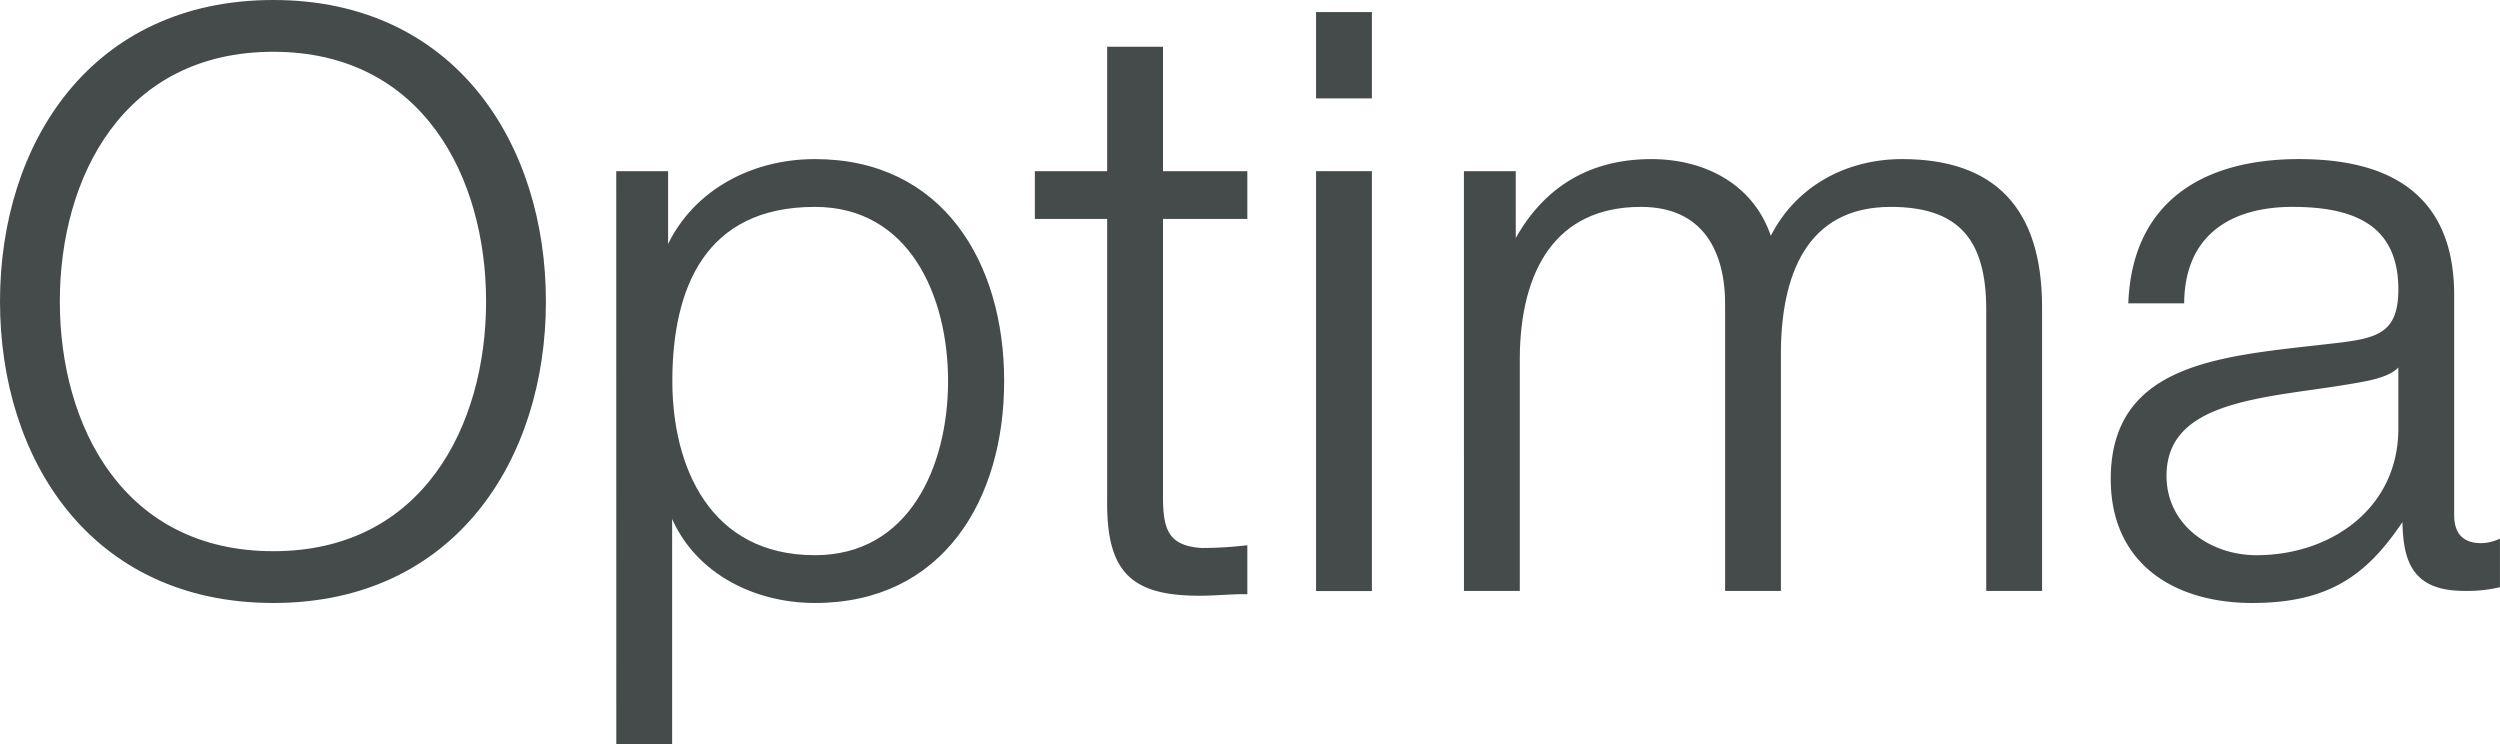
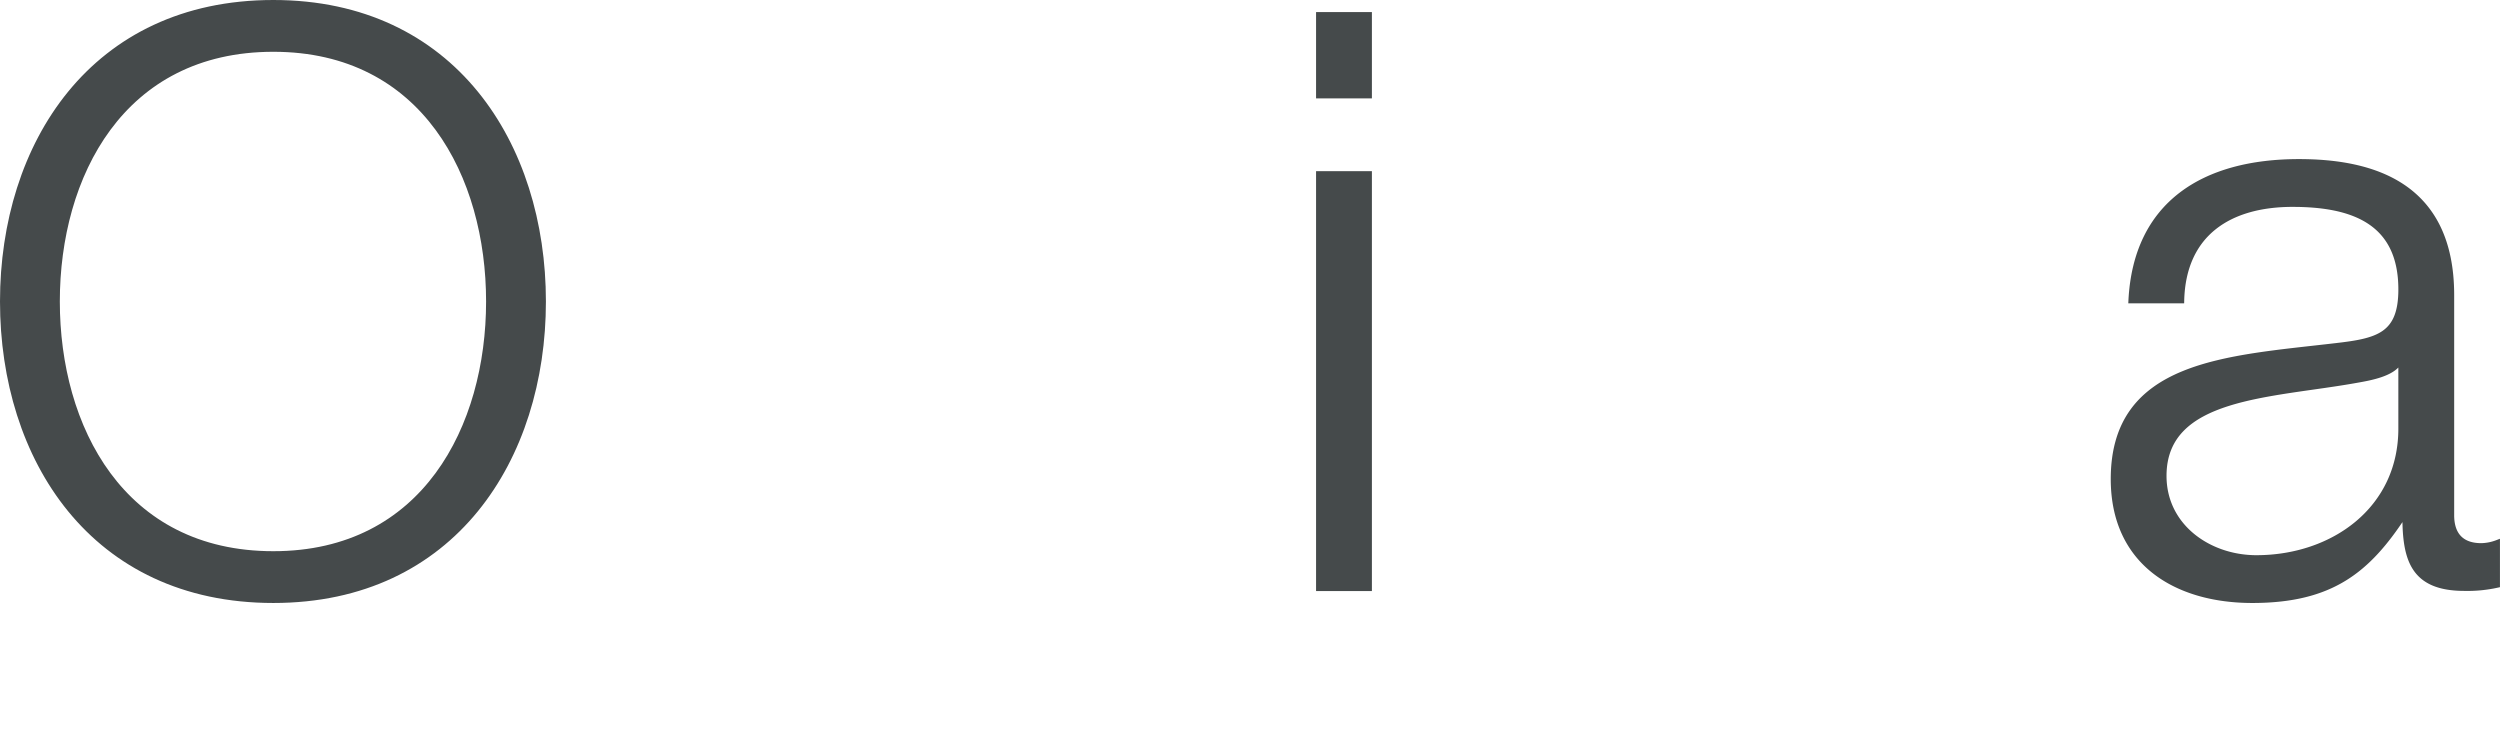
<svg xmlns="http://www.w3.org/2000/svg" data-name="Ebene 1" id="Ebene_1" viewBox="0 0 482.27 143.6">
  <defs>
    <style>.cls-1{fill:#454a4b;stroke:#454a4b;}</style>
  </defs>
  <title>Tower_Optima</title>
  <path class="cls-1" d="M563.19,310.17c34.72,0,52.08,27.44,52.08,57.66s-17.36,57.66-52.08,57.66c-34.87,0-52.23-27.43-52.23-57.66S528.32,310.17,563.19,310.17Zm0,106.33c29.14,0,41.54-24.49,41.54-48.67s-12.4-48.67-41.54-48.67c-29.29,0-41.69,24.49-41.69,48.67S533.9,416.5,563.19,416.5Z" transform="translate(-510.46 -309.67)" />
-   <path class="cls-1" d="M629.84,343.19h9v15.19h.31c4.5-10.85,15.66-17.52,28.52-17.52,24.34,0,36,19.69,36,42.32s-11.62,42.31-36,42.31c-11.93,0-23.56-6-27.74-17.52h-.31v44.8h-9.77Zm37.82,5.89c-21.54,0-28,16-28,34.1,0,16.58,7.28,34.09,28,34.09,18.6,0,26.19-17.51,26.19-34.09S686.26,349.08,667.66,349.08Z" transform="translate(-510.46 -309.67)" />
-   <path class="cls-1" d="M734.31,343.19h16.27v8.21H734.31v53.94c0,6.36.93,10.07,7.9,10.54a75.74,75.74,0,0,0,8.37-.47v8.38c-2.94,0-5.73.3-8.68.3-13,0-17.51-4.34-17.36-18V351.4H710.59v-8.21h13.95v-24h9.77Z" transform="translate(-510.46 -309.67)" />
  <path class="cls-1" d="M764.84,312.5h9.77v15.65h-9.77Zm0,30.69h9.77v80h-9.77Z" transform="translate(-510.46 -309.67)" />
-   <path class="cls-1" d="M793.36,343.19h9v13.48h.47c5.11-9.61,13.48-15.81,26.19-15.81,10.54,0,20,5.12,22.94,15.66,4.81-10.54,14.88-15.66,25.42-15.66,17.52,0,26.51,9.15,26.51,28.06v54.24h-9.77V369.38c0-13.17-5-20.3-18.91-20.3-16.89,0-21.7,13.95-21.7,28.83v45.25h-9.76V368.92c.15-10.85-4.34-19.84-16.74-19.84-16.9,0-23.72,12.71-23.87,29.45v44.63h-9.77Z" transform="translate(-510.46 -309.67)" />
  <path class="cls-1" d="M921.55,367.68c.93-18.76,14.1-26.82,32.39-26.82,14.1,0,29.45,4.34,29.45,25.73v42.47c0,3.72,1.86,5.89,5.73,5.89a9.12,9.12,0,0,0,3.1-.62v8.21a26.46,26.46,0,0,1-6.35.62c-9.92,0-11.47-5.58-11.47-13.94h-.31c-6.82,10.38-13.8,16.27-29.14,16.27-14.72,0-26.81-7.29-26.81-23.41,0-22.47,21.85-23.24,42.93-25.72,8.06-.93,12.55-2,12.55-10.85,0-13.18-9.45-16.43-20.92-16.43-12.09,0-21.08,5.58-21.39,18.6Zm52.07,11.78h-.3c-1.24,2.32-5.58,3.1-8.22,3.56-16.58,3-37.2,2.79-37.2,18.45,0,9.76,8.68,15.8,17.83,15.8,14.88,0,28-9.45,27.89-25.11Z" transform="translate(-510.46 -309.67)" />
</svg>